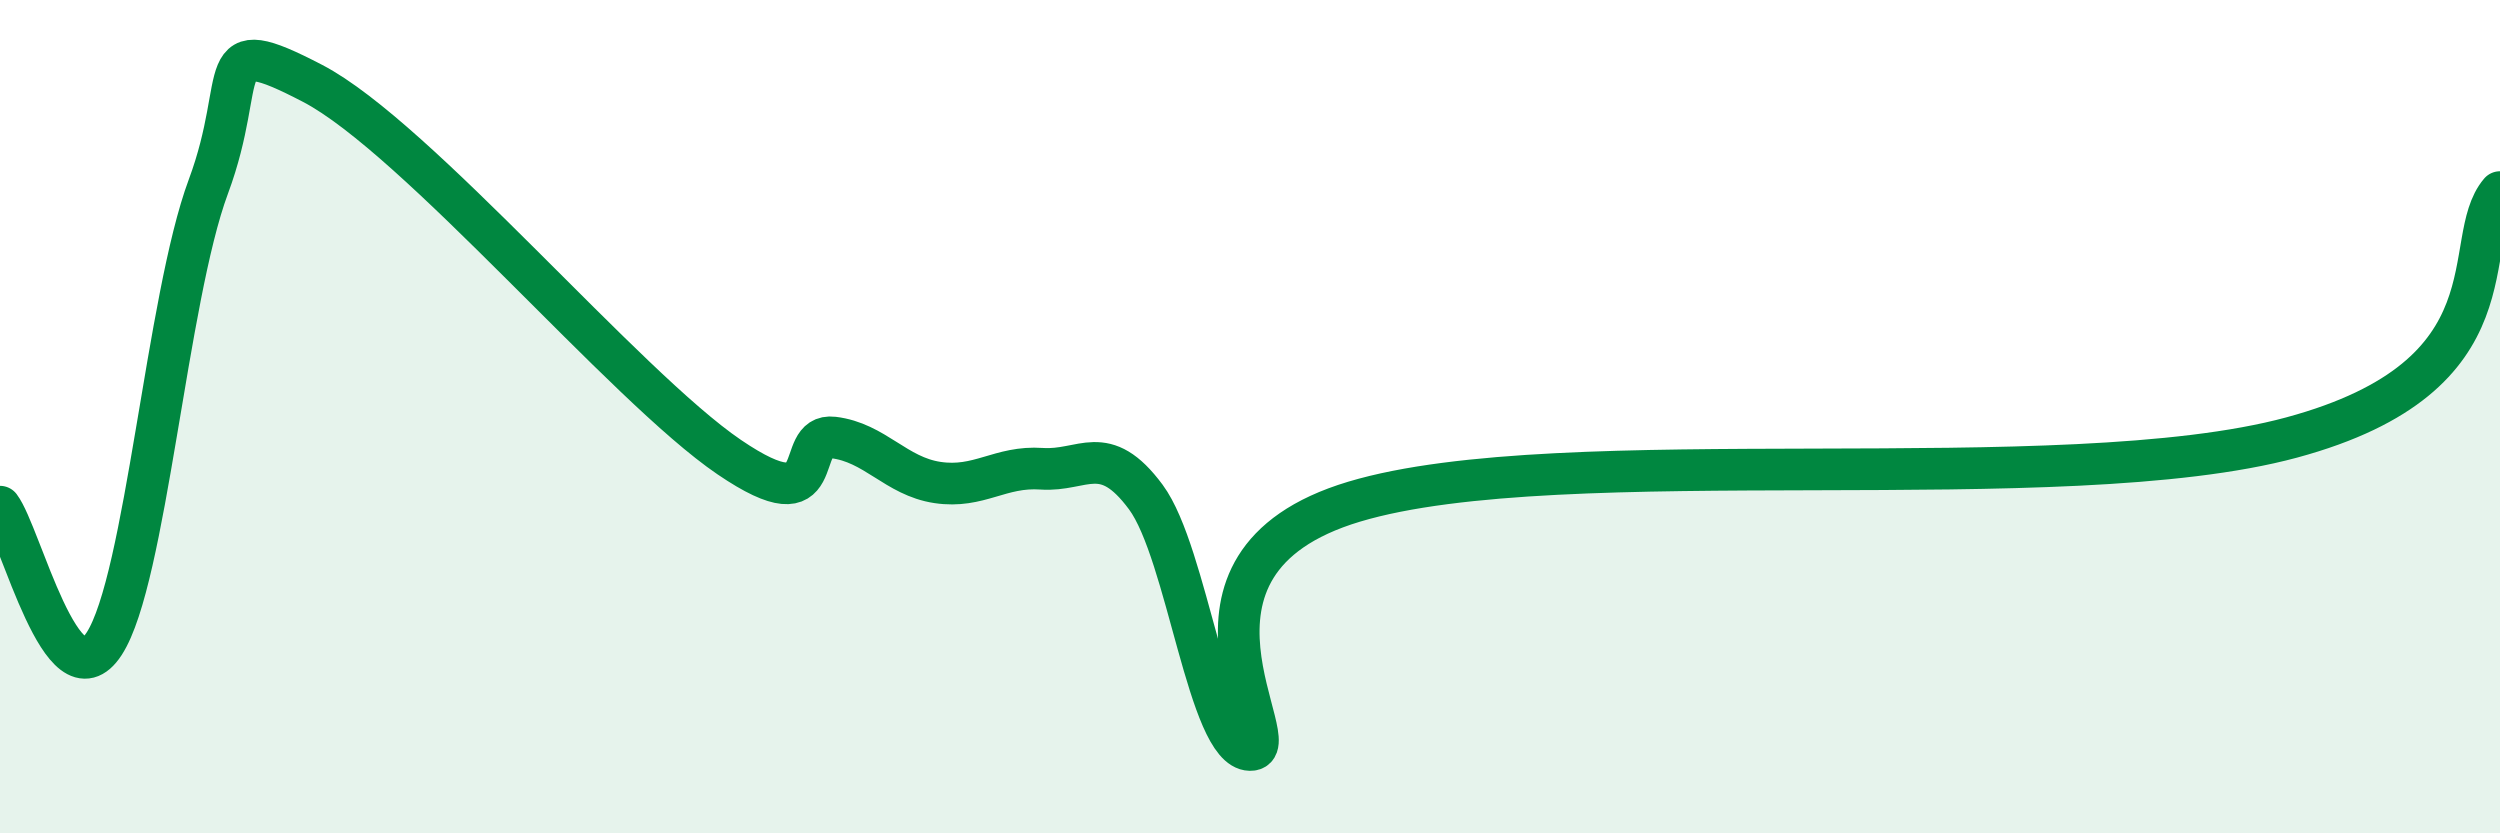
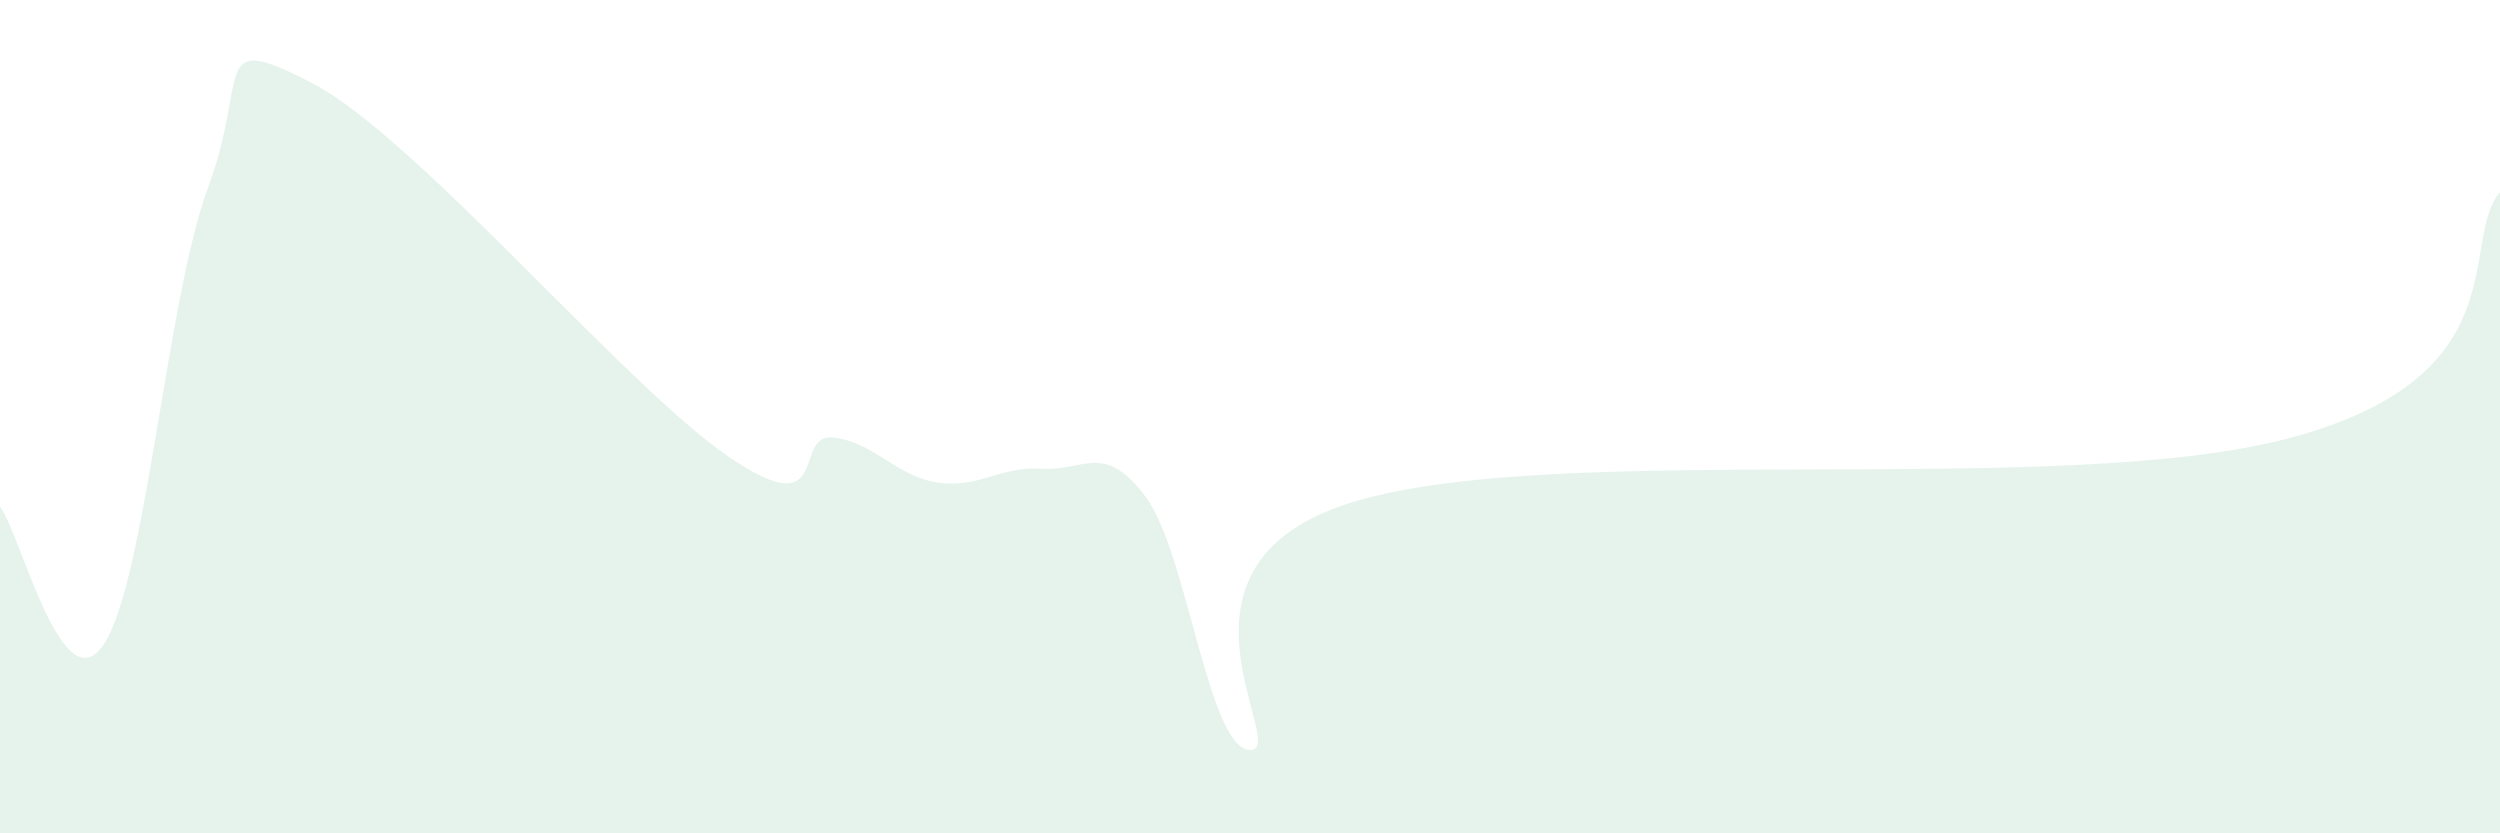
<svg xmlns="http://www.w3.org/2000/svg" width="60" height="20" viewBox="0 0 60 20">
  <path d="M 0,12.16 C 0.5,12.82 1.5,16.99 2.5,15.45 C 3.5,13.91 4,7.17 5,4.48 C 6,1.79 5,0.7 7.5,2 C 10,3.3 15,9.27 17.5,10.97 C 20,12.67 19,10.38 20,10.5 C 21,10.62 21.5,11.43 22.5,11.58 C 23.5,11.73 24,11.18 25,11.25 C 26,11.32 26.5,10.58 27.5,11.93 C 28.5,13.28 29,17.98 30,18 C 31,18.02 27.5,13.54 32.5,12.04 C 37.5,10.54 49.5,11.99 55,10.5 C 60.5,9.01 59,5.79 60,4.61L60 20L0 20Z" fill="#008740" opacity="0.1" stroke-linecap="round" stroke-linejoin="round" />
-   <path d="M 0,12.16 C 0.5,12.82 1.5,16.99 2.5,15.45 C 3.5,13.91 4,7.17 5,4.48 C 6,1.79 5,0.7 7.5,2 C 10,3.3 15,9.27 17.5,10.97 C 20,12.67 19,10.38 20,10.5 C 21,10.62 21.5,11.43 22.5,11.58 C 23.5,11.73 24,11.18 25,11.25 C 26,11.32 26.5,10.58 27.5,11.93 C 28.5,13.28 29,17.98 30,18 C 31,18.02 27.5,13.54 32.5,12.04 C 37.5,10.54 49.5,11.99 55,10.5 C 60.5,9.01 59,5.79 60,4.61" stroke="#008740" stroke-width="1" fill="none" stroke-linecap="round" stroke-linejoin="round" />
</svg>